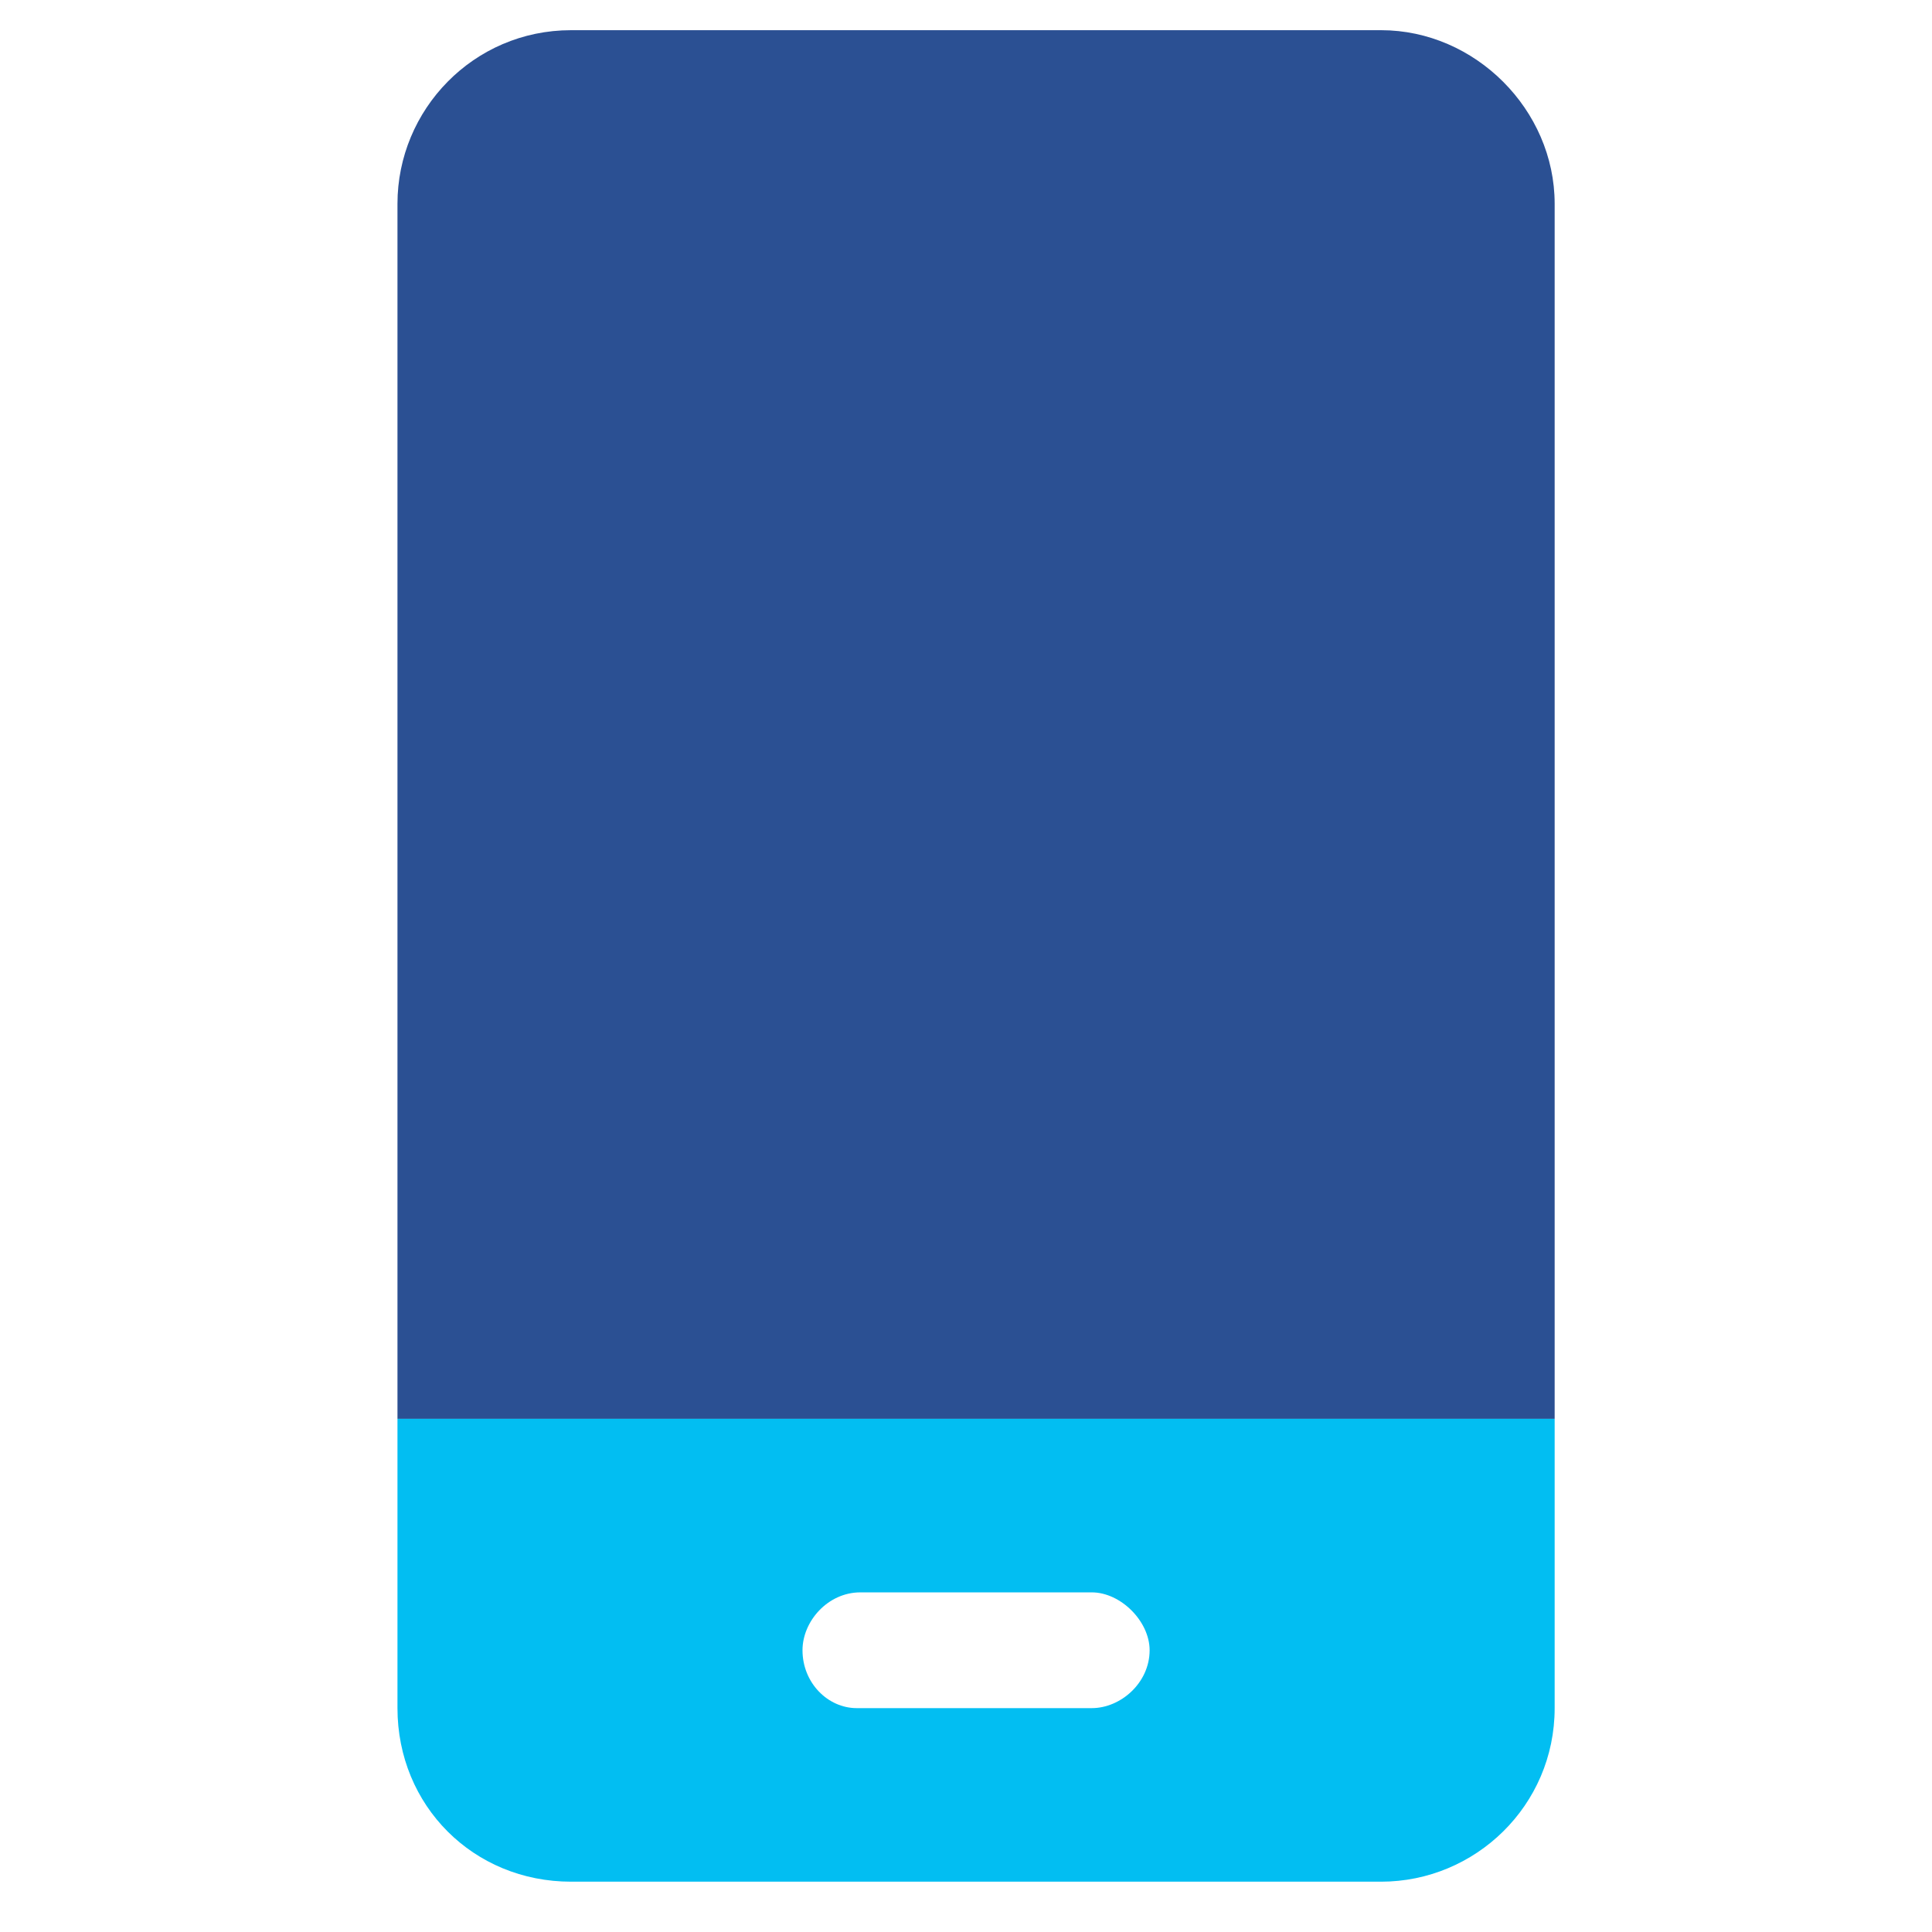
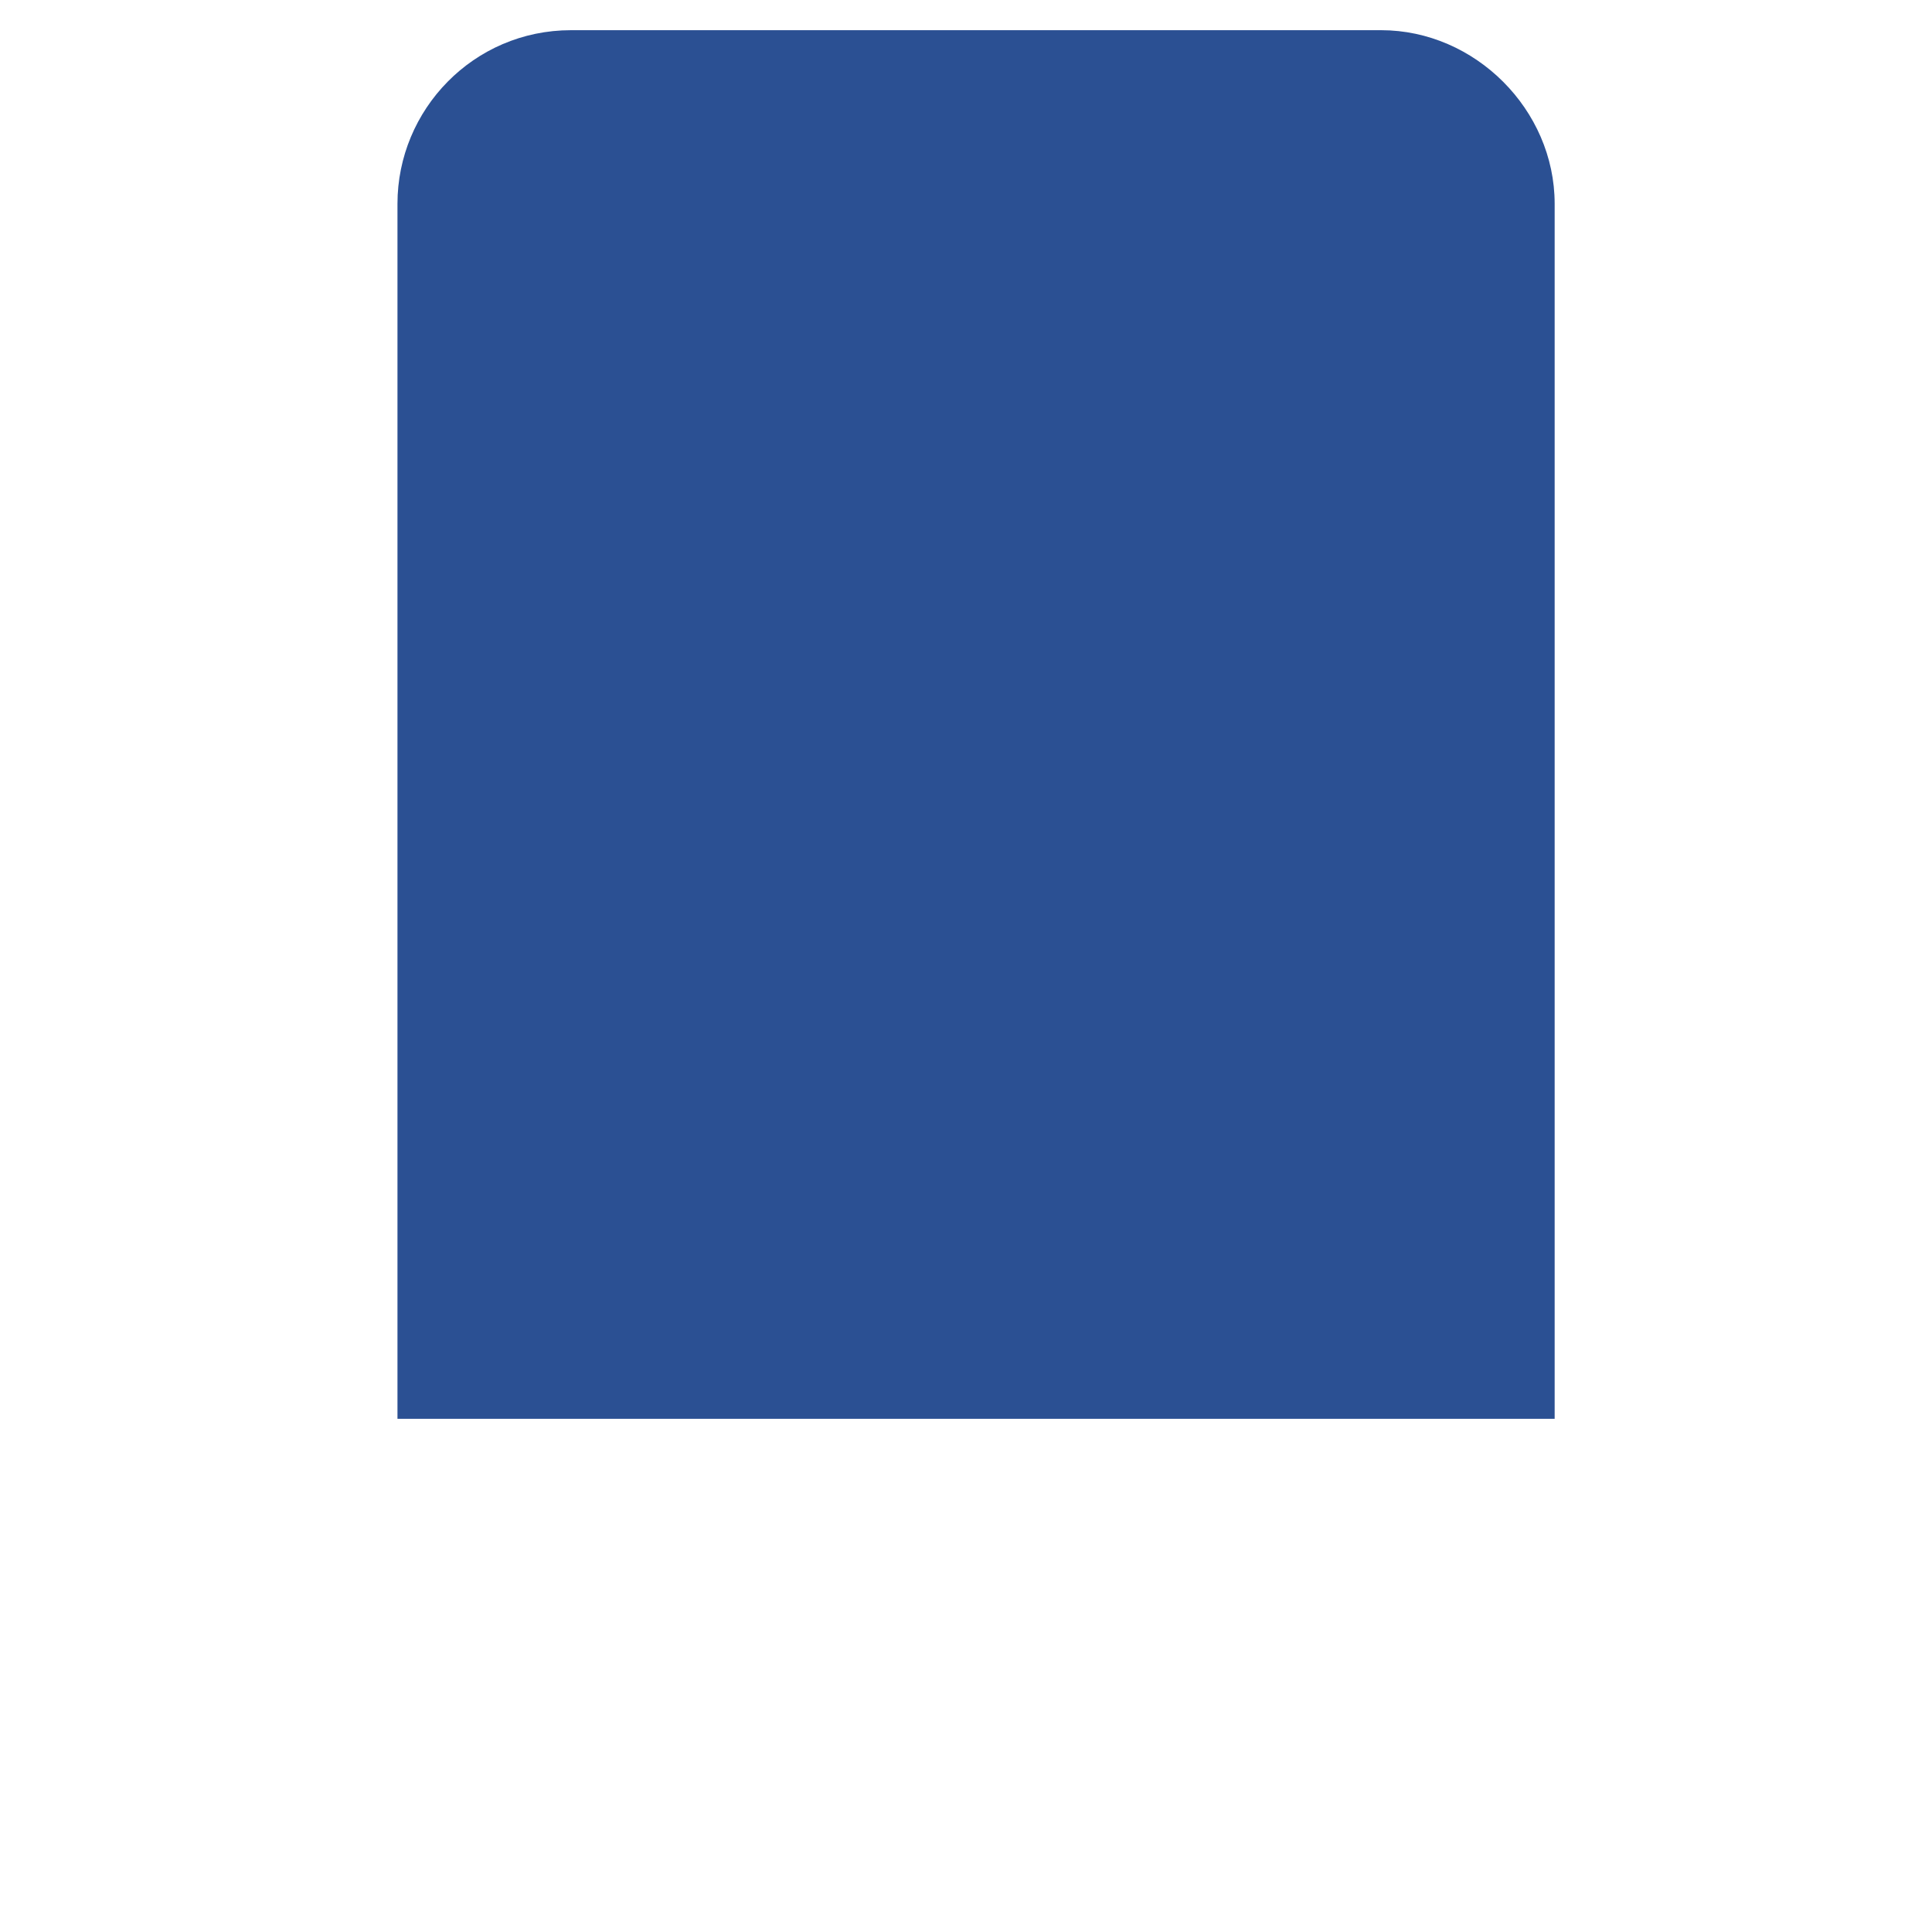
<svg xmlns="http://www.w3.org/2000/svg" width="48" height="48" viewBox="0 0 48 48" fill="none">
  <path d="M38.625 5.062V35.25H9.875V5.062C9.875 2.727 11.762 0.75 14.188 0.75H34.312C36.648 0.75 38.625 2.727 38.625 5.062Z" fill="#2B5093" />
-   <path d="M9.875 35.25V42.438C9.875 44.863 11.762 46.75 14.188 46.75H34.312C36.648 46.75 38.625 44.863 38.625 42.438V35.25H9.875ZM28.562 41C28.562 41.809 27.844 42.438 27.125 42.438H21.285C20.566 42.438 19.938 41.809 19.938 41C19.938 40.281 20.566 39.562 21.375 39.562H27.125C27.844 39.562 28.562 40.281 28.562 41Z" fill="#02BEF2" />
</svg>